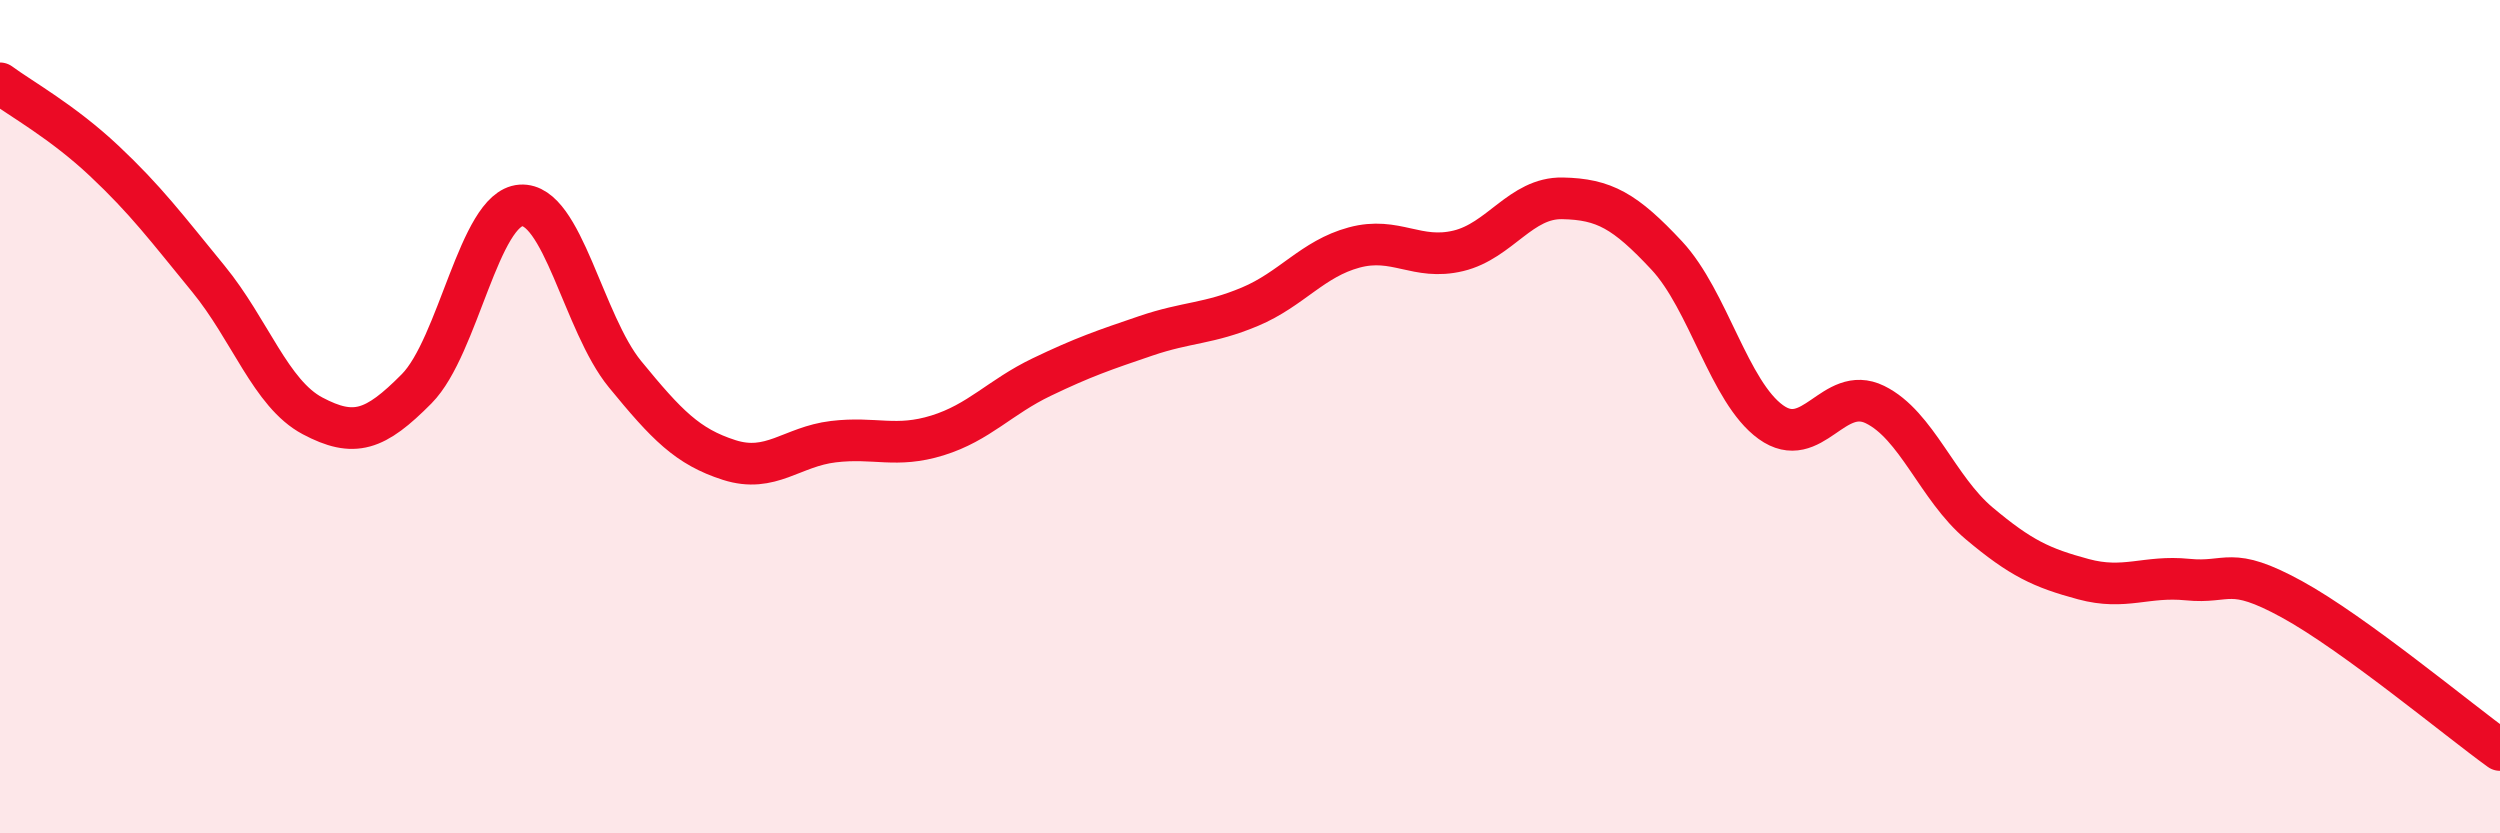
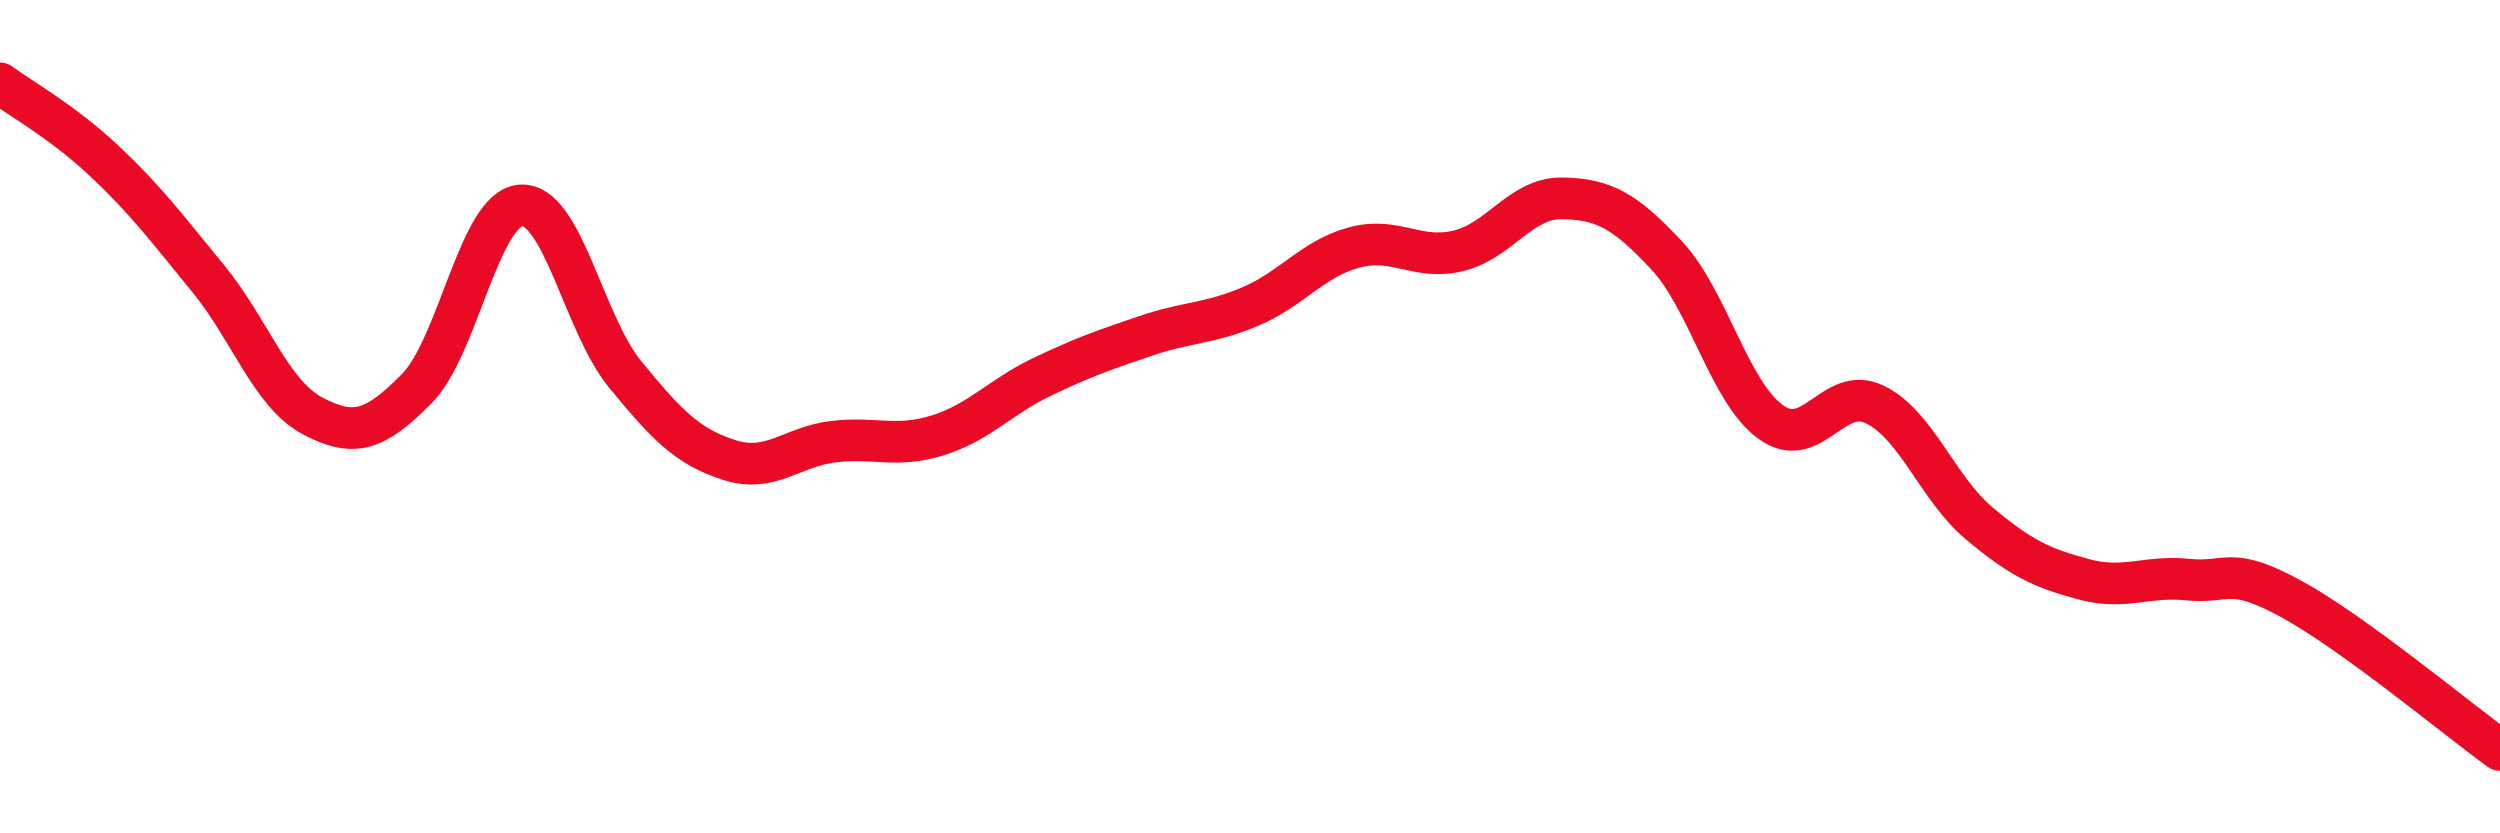
<svg xmlns="http://www.w3.org/2000/svg" width="60" height="20" viewBox="0 0 60 20">
-   <path d="M 0,2 C 0.5,2.37 1.5,2.92 2.5,3.86 C 3.5,4.8 4,5.47 5,6.69 C 6,7.91 6.5,9.45 7.5,9.98 C 8.5,10.51 9,10.34 10,9.33 C 11,8.32 11.5,5 12.5,4.93 C 13.5,4.86 14,7.76 15,8.98 C 16,10.2 16.5,10.72 17.5,11.04 C 18.5,11.36 19,10.72 20,10.6 C 21,10.48 21.5,10.76 22.5,10.45 C 23.5,10.14 24,9.53 25,9.05 C 26,8.57 26.5,8.4 27.5,8.06 C 28.5,7.72 29,7.78 30,7.36 C 31,6.94 31.5,6.21 32.5,5.94 C 33.5,5.67 34,6.26 35,6.02 C 36,5.78 36.5,4.74 37.5,4.76 C 38.5,4.78 39,5.06 40,6.13 C 41,7.2 41.5,9.41 42.5,10.13 C 43.5,10.85 44,9.22 45,9.71 C 46,10.2 46.5,11.72 47.5,12.56 C 48.5,13.4 49,13.63 50,13.9 C 51,14.17 51.5,13.81 52.5,13.91 C 53.5,14.01 53.5,13.56 55,14.38 C 56.5,15.2 59,17.28 60,18L60 20L0 20Z" fill="#EB0A25" opacity="0.1" stroke-linecap="round" stroke-linejoin="round" />
  <path d="M 0,2 C 0.5,2.37 1.5,2.92 2.5,3.86 C 3.5,4.8 4,5.47 5,6.69 C 6,7.91 6.5,9.45 7.5,9.98 C 8.5,10.51 9,10.34 10,9.33 C 11,8.32 11.5,5 12.5,4.93 C 13.5,4.86 14,7.76 15,8.98 C 16,10.2 16.5,10.72 17.5,11.04 C 18.5,11.36 19,10.72 20,10.6 C 21,10.48 21.5,10.76 22.5,10.45 C 23.5,10.14 24,9.53 25,9.05 C 26,8.57 26.5,8.4 27.5,8.06 C 28.5,7.72 29,7.78 30,7.36 C 31,6.94 31.5,6.21 32.5,5.94 C 33.5,5.67 34,6.26 35,6.02 C 36,5.78 36.5,4.74 37.5,4.76 C 38.5,4.78 39,5.06 40,6.13 C 41,7.2 41.5,9.41 42.5,10.13 C 43.5,10.85 44,9.22 45,9.71 C 46,10.2 46.5,11.72 47.5,12.56 C 48.5,13.4 49,13.63 50,13.9 C 51,14.17 51.5,13.81 52.5,13.91 C 53.5,14.01 53.5,13.56 55,14.38 C 56.5,15.2 59,17.28 60,18" stroke="#EB0A25" stroke-width="1" fill="none" stroke-linecap="round" stroke-linejoin="round" />
</svg>